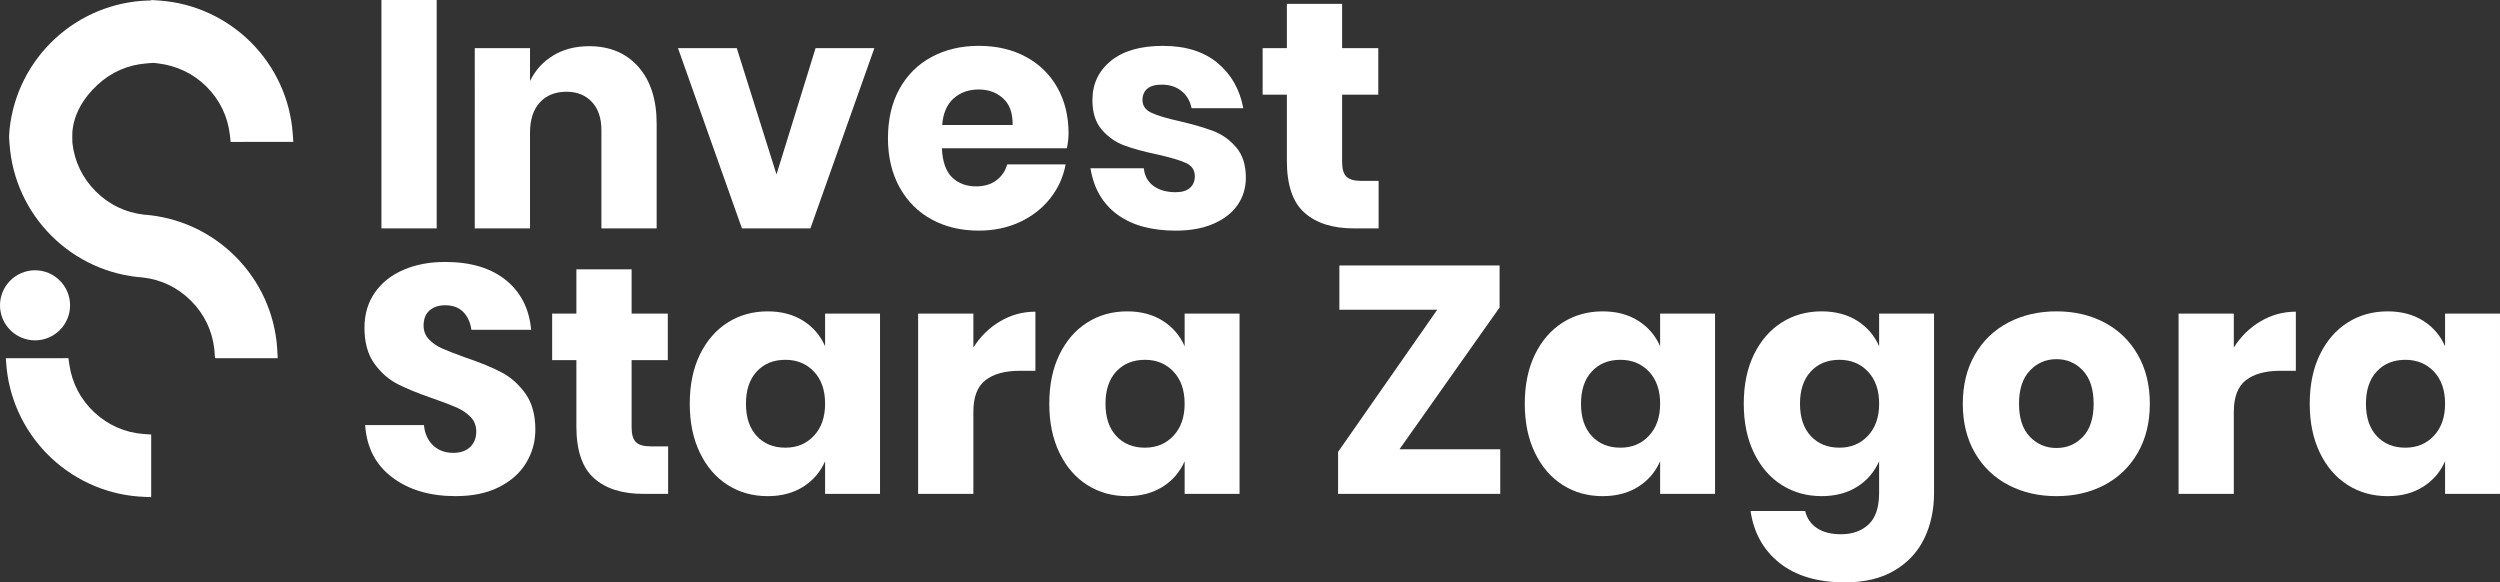
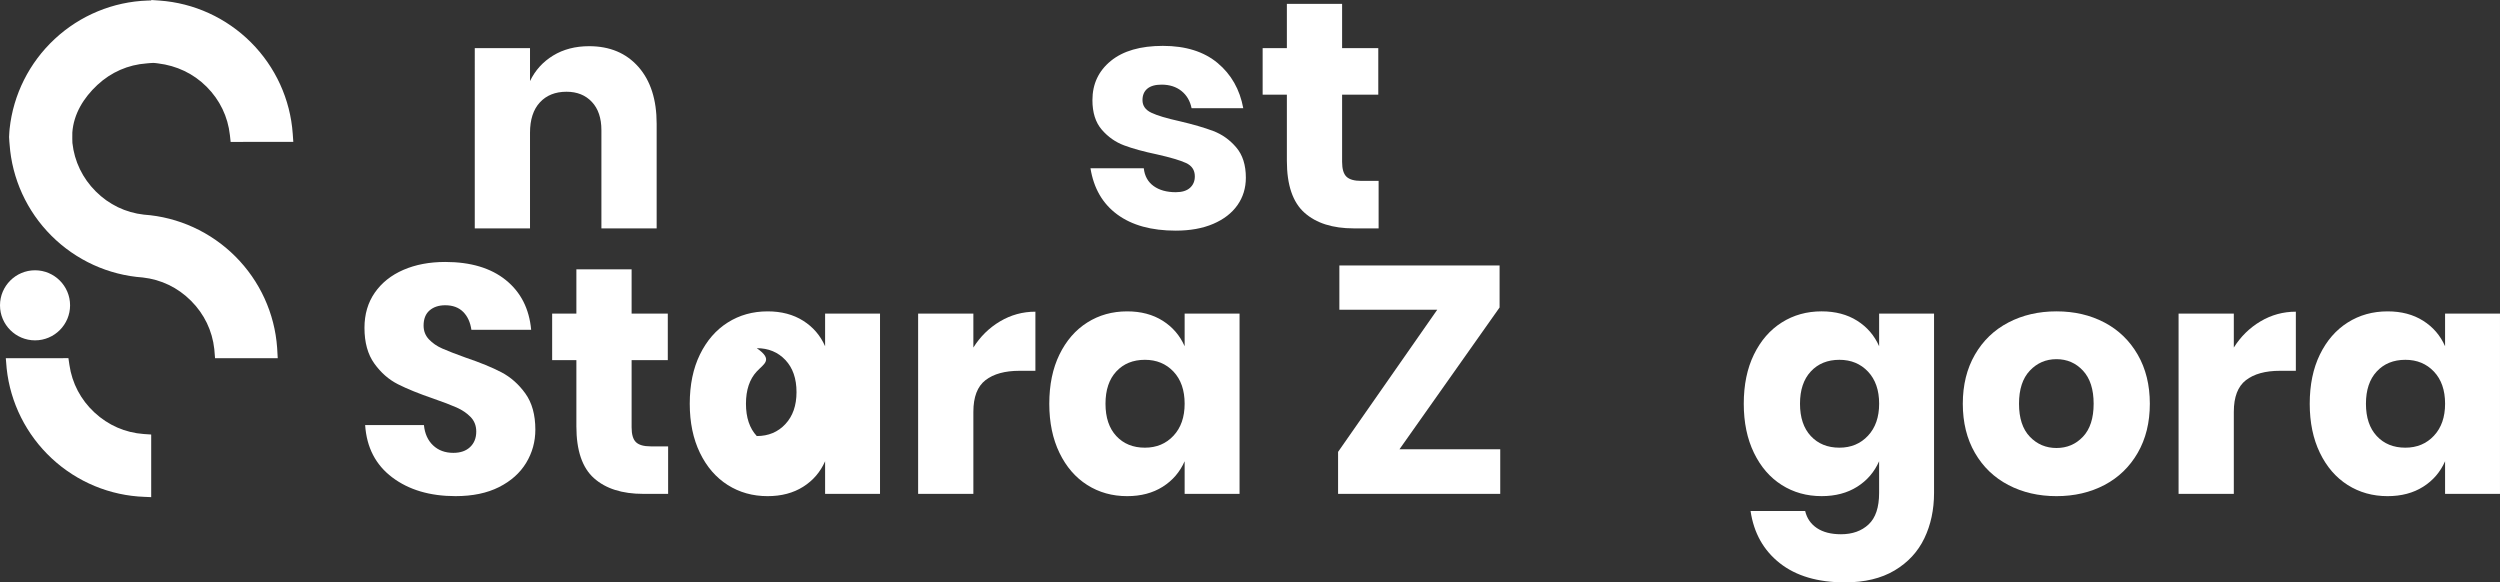
<svg xmlns="http://www.w3.org/2000/svg" version="1.1" id="Layer_1" x="0px" y="0px" viewBox="0 0 251.575 58.605" style="enable-background:new 0 0 251.575 58.605;" xml:space="preserve">
  <rect x="0" y="0" width="251.575" height="58.605" fill="#333333" stroke="none" />
  <style type="text/css">
	.st0{fill:#FFFFFF;}
</style>
  <g>
    <g>
      <g>
-         <path class="st0" d="M43.943,0v22.982H38.384V0H43.943z" />
        <path class="st0" d="M64.242,6.729c1.224,1.387,1.837,3.294,1.837,5.721v10.532h-5.559V13.1     c0-1.213-0.32-2.162-0.959-2.844c-0.64-0.682-1.49-1.024-2.552-1.024c-1.127,0-2.021,0.357-2.682,1.073     c-0.661,0.715-0.992,1.734-0.992,3.055v9.622h-5.559V4.843h5.559v3.316c0.52-1.083,1.295-1.939,2.324-2.568     c1.029-0.628,2.238-0.943,3.624-0.943C61.365,4.649,63.018,5.342,64.242,6.729z" />
-         <path class="st0" d="M78.139,17.554L82.072,4.843h5.916L81.552,22.982h-6.891L68.225,4.843h5.916L78.139,17.554z" />
-         <path class="st0" d="M107.362,14.92h-12.58c0.065,1.365,0.411,2.346,1.04,2.942     c0.628,0.596,1.431,0.894,2.406,0.894c0.823,0,1.506-0.206,2.048-0.618c0.541-0.411,0.899-0.943,1.073-1.593     h5.884c-0.239,1.279-0.759,2.422-1.56,3.429c-0.802,1.008-1.82,1.799-3.055,2.373     c-1.235,0.575-2.612,0.861-4.128,0.861c-1.777,0-3.354-0.374-4.73-1.122c-1.377-0.748-2.454-1.825-3.235-3.234     c-0.78-1.409-1.17-3.055-1.17-4.941c0-1.907,0.385-3.56,1.154-4.957c0.769-1.398,1.847-2.471,3.235-3.218     c1.387-0.748,2.969-1.122,4.746-1.122c1.799,0,3.381,0.369,4.746,1.105c1.365,0.737,2.422,1.772,3.17,3.104     c0.748,1.333,1.122,2.866,1.122,4.599C107.524,13.88,107.47,14.379,107.362,14.92z M100.942,9.898     c-0.661-0.596-1.479-0.894-2.454-0.894c-1.019,0-1.864,0.304-2.536,0.91c-0.672,0.607-1.052,1.495-1.138,2.666     h7.087C101.922,11.388,101.603,10.495,100.942,9.898z" />
        <path class="st0" d="M122.526,6.339c1.376,1.149,2.237,2.666,2.584,4.551h-5.201     c-0.151-0.737-0.493-1.316-1.024-1.739c-0.531-0.422-1.198-0.634-1.999-0.634c-0.629,0-1.105,0.136-1.431,0.406     c-0.325,0.271-0.487,0.656-0.487,1.154c0,0.564,0.298,0.987,0.894,1.268c0.596,0.282,1.533,0.564,2.812,0.845     c1.387,0.325,2.524,0.656,3.413,0.992c0.888,0.336,1.658,0.883,2.308,1.642     c0.65,0.759,0.975,1.777,0.975,3.055c0,1.041-0.282,1.962-0.845,2.763c-0.564,0.802-1.377,1.43-2.438,1.885     c-1.062,0.455-2.319,0.682-3.771,0.682c-2.449,0-4.41-0.541-5.883-1.625c-1.474-1.083-2.373-2.633-2.698-4.649     h5.364c0.086,0.78,0.417,1.376,0.992,1.788c0.574,0.412,1.316,0.618,2.227,0.618     c0.628,0,1.105-0.146,1.43-0.439c0.325-0.292,0.487-0.677,0.487-1.154c0-0.628-0.298-1.078-0.894-1.349     c-0.596-0.271-1.566-0.558-2.909-0.861c-1.344-0.281-2.449-0.585-3.316-0.91     c-0.867-0.325-1.615-0.85-2.243-1.577c-0.629-0.726-0.943-1.717-0.943-2.974c0-1.625,0.618-2.942,1.853-3.949     c1.235-1.008,2.979-1.512,5.234-1.512C119.313,4.616,121.149,5.191,122.526,6.339z" />
        <path class="st0" d="M138.73,18.204v4.778h-2.503c-2.124,0-3.776-0.525-4.957-1.576     c-1.181-1.051-1.772-2.79-1.772-5.217V9.524h-2.438V4.843h2.438V0.39h5.558v4.453h3.641v4.681h-3.641v6.761     c0,0.715,0.146,1.214,0.439,1.495c0.292,0.282,0.785,0.423,1.479,0.423h1.755V18.204z" />
      </g>
    </g>
    <g>
      <g>
        <path class="st0" d="M52.947,46.578c-0.618,1.019-1.528,1.831-2.73,2.438c-1.203,0.607-2.661,0.91-4.372,0.91     c-2.579,0-4.703-0.628-6.371-1.885c-1.669-1.257-2.579-3.012-2.73-5.266h5.916     c0.086,0.867,0.395,1.55,0.926,2.048c0.531,0.499,1.208,0.748,2.032,0.748c0.715,0,1.278-0.195,1.69-0.585     c0.411-0.39,0.618-0.91,0.618-1.56c0-0.585-0.19-1.073-0.569-1.463c-0.379-0.391-0.851-0.71-1.414-0.959     c-0.564-0.249-1.344-0.547-2.341-0.894c-1.452-0.498-2.639-0.98-3.56-1.446     c-0.921-0.466-1.712-1.159-2.373-2.081c-0.661-0.92-0.992-2.118-0.992-3.591c0-1.366,0.346-2.546,1.04-3.543     c0.693-0.997,1.653-1.76,2.877-2.292c1.224-0.531,2.627-0.796,4.21-0.796c2.557,0,4.589,0.607,6.095,1.821     c1.506,1.214,2.357,2.882,2.552,5.006h-6.014c-0.109-0.758-0.385-1.359-0.829-1.804     c-0.445-0.444-1.046-0.666-1.804-0.666c-0.65,0-1.176,0.174-1.577,0.52c-0.401,0.347-0.601,0.856-0.601,1.528     c0,0.542,0.179,1.002,0.536,1.382c0.357,0.379,0.807,0.688,1.349,0.926c0.541,0.239,1.322,0.542,2.34,0.91     c1.474,0.499,2.676,0.991,3.608,1.479c0.931,0.488,1.734,1.198,2.405,2.129     c0.671,0.932,1.008,2.145,1.008,3.641C53.873,44.444,53.564,45.559,52.947,46.578z" />
        <path class="st0" d="M67.233,44.92v4.778h-2.503c-2.124,0-3.776-0.525-4.957-1.577     c-1.181-1.051-1.772-2.79-1.772-5.217v-6.664h-2.438v-4.681h2.438v-4.453h5.558v4.453h3.641v4.681h-3.641v6.761     c0,0.715,0.146,1.214,0.439,1.495c0.293,0.282,0.785,0.422,1.479,0.422h1.755V44.92z" />
-         <path class="st0" d="M80.82,32.275c0.997,0.629,1.734,1.484,2.21,2.568v-3.283h5.526v18.139h-5.526v-3.283     c-0.477,1.084-1.214,1.94-2.21,2.568c-0.997,0.629-2.189,0.943-3.576,0.943c-1.495,0-2.834-0.374-4.014-1.122     c-1.181-0.748-2.113-1.825-2.796-3.234c-0.682-1.409-1.024-3.055-1.024-4.941c0-1.907,0.341-3.56,1.024-4.957     c0.683-1.398,1.614-2.47,2.796-3.218c1.181-0.748,2.519-1.122,4.014-1.122     C78.631,31.332,79.823,31.646,80.82,32.275z M76.155,37.378c-0.726,0.78-1.089,1.864-1.089,3.251     c0,1.387,0.362,2.471,1.089,3.251c0.726,0.78,1.685,1.17,2.877,1.17c1.17,0,2.129-0.401,2.877-1.203     c0.748-0.801,1.121-1.874,1.121-3.218c0-1.365-0.374-2.443-1.121-3.234c-0.748-0.791-1.707-1.187-2.877-1.187     C77.84,36.208,76.881,36.598,76.155,37.378z" />
+         <path class="st0" d="M80.82,32.275c0.997,0.629,1.734,1.484,2.21,2.568v-3.283h5.526v18.139h-5.526v-3.283     c-0.477,1.084-1.214,1.94-2.21,2.568c-0.997,0.629-2.189,0.943-3.576,0.943c-1.495,0-2.834-0.374-4.014-1.122     c-1.181-0.748-2.113-1.825-2.796-3.234c-0.682-1.409-1.024-3.055-1.024-4.941c0-1.907,0.341-3.56,1.024-4.957     c0.683-1.398,1.614-2.47,2.796-3.218c1.181-0.748,2.519-1.122,4.014-1.122     C78.631,31.332,79.823,31.646,80.82,32.275z M76.155,37.378c-0.726,0.78-1.089,1.864-1.089,3.251     c0,1.387,0.362,2.471,1.089,3.251c1.17,0,2.129-0.401,2.877-1.203     c0.748-0.801,1.121-1.874,1.121-3.218c0-1.365-0.374-2.443-1.121-3.234c-0.748-0.791-1.707-1.187-2.877-1.187     C77.84,36.208,76.881,36.598,76.155,37.378z" />
        <path class="st0" d="M100.633,32.34c1.094-0.65,2.281-0.975,3.559-0.975v5.948h-1.593     c-1.474,0-2.617,0.314-3.43,0.943s-1.219,1.69-1.219,3.186v8.257h-5.559V31.56h5.559v3.413     C98.644,33.868,99.538,32.99,100.633,32.34z" />
        <path class="st0" d="M117,32.275c0.997,0.629,1.734,1.484,2.21,2.568v-3.283h5.526v18.139h-5.526v-3.283     c-0.477,1.084-1.214,1.94-2.21,2.568c-0.997,0.629-2.189,0.943-3.575,0.943c-1.495,0-2.834-0.374-4.015-1.122     c-1.181-0.748-2.113-1.825-2.796-3.234c-0.682-1.409-1.024-3.055-1.024-4.941c0-1.907,0.341-3.56,1.024-4.957     c0.683-1.398,1.614-2.47,2.796-3.218c1.181-0.748,2.519-1.122,4.015-1.122     C114.81,31.332,116.002,31.646,117,32.275z M112.335,37.378c-0.726,0.78-1.089,1.864-1.089,3.251     c0,1.387,0.363,2.471,1.089,3.251c0.726,0.78,1.685,1.17,2.877,1.17c1.17,0,2.129-0.401,2.877-1.203     c0.748-0.801,1.121-1.874,1.121-3.218c0-1.365-0.374-2.443-1.121-3.234c-0.748-0.791-1.707-1.187-2.877-1.187     C114.019,36.208,113.061,36.598,112.335,37.378z" />
        <path class="st0" d="M140.827,45.212h10.142v4.486h-16.318v-4.226l9.979-14.303h-9.849v-4.453h16.123v4.225     L140.827,45.212z" />
-         <path class="st0" d="M164.849,32.275c0.997,0.629,1.734,1.484,2.21,2.568v-3.283h5.526v18.139h-5.526v-3.283     c-0.477,1.084-1.214,1.94-2.21,2.568c-0.997,0.629-2.189,0.943-3.575,0.943c-1.495,0-2.834-0.374-4.015-1.122     c-1.181-0.748-2.113-1.825-2.796-3.234c-0.682-1.409-1.024-3.055-1.024-4.941c0-1.907,0.341-3.56,1.024-4.957     c0.683-1.398,1.614-2.47,2.796-3.218c1.181-0.748,2.519-1.122,4.015-1.122     C162.659,31.332,163.851,31.646,164.849,32.275z M160.184,37.378c-0.726,0.78-1.089,1.864-1.089,3.251     c0,1.387,0.363,2.471,1.089,3.251c0.726,0.78,1.685,1.17,2.877,1.17c1.17,0,2.129-0.401,2.877-1.203     c0.748-0.801,1.121-1.874,1.121-3.218c0-1.365-0.374-2.443-1.121-3.234c-0.748-0.791-1.707-1.187-2.877-1.187     C161.868,36.208,160.91,36.598,160.184,37.378z" />
        <path class="st0" d="M186.887,32.275c0.997,0.629,1.734,1.484,2.21,2.568v-3.283h5.526v18.041     c0,1.69-0.325,3.213-0.975,4.567c-0.65,1.354-1.647,2.432-2.991,3.234c-1.344,0.801-3.013,1.203-5.006,1.203     c-2.73,0-4.914-0.645-6.55-1.934c-1.637-1.29-2.617-3.039-2.942-5.25h5.494     c0.173,0.737,0.569,1.311,1.186,1.723c0.618,0.411,1.425,0.618,2.421,0.618c1.148,0,2.075-0.331,2.779-0.992     c0.704-0.661,1.056-1.718,1.056-3.169v-3.186c-0.477,1.084-1.214,1.94-2.21,2.568     c-0.997,0.629-2.189,0.943-3.576,0.943c-1.495,0-2.834-0.374-4.014-1.122c-1.181-0.748-2.113-1.825-2.796-3.234     c-0.682-1.409-1.024-3.055-1.024-4.941c0-1.907,0.341-3.56,1.024-4.957c0.683-1.398,1.614-2.47,2.796-3.218     c1.181-0.748,2.519-1.122,4.014-1.122C184.699,31.332,185.891,31.646,186.887,32.275z M182.223,37.378     c-0.726,0.78-1.089,1.864-1.089,3.251c0,1.387,0.362,2.471,1.089,3.251c0.726,0.78,1.685,1.17,2.877,1.17     c1.17,0,2.129-0.401,2.877-1.203c0.748-0.801,1.121-1.874,1.121-3.218c0-1.365-0.374-2.443-1.121-3.234     s-1.707-1.187-2.877-1.187C183.908,36.208,182.949,36.598,182.223,37.378z" />
        <path class="st0" d="M211.771,32.454c1.419,0.748,2.536,1.826,3.348,3.235c0.813,1.409,1.219,3.055,1.219,4.941     c0,1.886-0.406,3.533-1.219,4.941c-0.813,1.409-1.929,2.487-3.348,3.234c-1.42,0.748-3.029,1.122-4.827,1.122     c-1.799,0-3.413-0.374-4.844-1.122c-1.431-0.748-2.552-1.825-3.365-3.234c-0.813-1.409-1.219-3.055-1.219-4.941     c0-1.885,0.406-3.532,1.219-4.941c0.813-1.409,1.934-2.487,3.365-3.235c1.43-0.748,3.045-1.122,4.844-1.122     C208.742,31.332,210.351,31.706,211.771,32.454z M204.262,37.297c-0.726,0.769-1.089,1.88-1.089,3.332     c0,1.452,0.363,2.557,1.089,3.316c0.726,0.759,1.62,1.137,2.682,1.137c1.061,0,1.95-0.379,2.666-1.137     c0.715-0.758,1.073-1.864,1.073-3.316c0-1.452-0.357-2.562-1.073-3.332c-0.715-0.769-1.604-1.154-2.666-1.154     C205.882,36.143,204.988,36.528,204.262,37.297z" />
        <path class="st0" d="M227.472,32.34c1.094-0.65,2.281-0.975,3.559-0.975v5.948h-1.593     c-1.474,0-2.617,0.314-3.43,0.943c-0.813,0.629-1.219,1.69-1.219,3.186v8.257h-5.559V31.56h5.559v3.413     C225.483,33.868,226.377,32.99,227.472,32.34z" />
        <path class="st0" d="M243.838,32.275c0.997,0.629,1.734,1.484,2.21,2.568v-3.283h5.526v18.139h-5.526v-3.283     c-0.477,1.084-1.214,1.94-2.21,2.568c-0.997,0.629-2.189,0.943-3.575,0.943c-1.495,0-2.834-0.374-4.015-1.122     c-1.181-0.748-2.113-1.825-2.796-3.234c-0.682-1.409-1.024-3.055-1.024-4.941c0-1.907,0.341-3.56,1.024-4.957     c0.683-1.398,1.614-2.47,2.796-3.218c1.181-0.748,2.519-1.122,4.015-1.122     C241.649,31.332,242.841,31.646,243.838,32.275z M239.174,37.378c-0.726,0.78-1.089,1.864-1.089,3.251     c0,1.387,0.362,2.471,1.089,3.251c0.726,0.78,1.685,1.17,2.877,1.17c1.17,0,2.129-0.401,2.877-1.203     c0.748-0.801,1.121-1.874,1.121-3.218c0-1.365-0.374-2.443-1.121-3.234s-1.707-1.187-2.877-1.187     C240.858,36.208,239.899,36.598,239.174,37.378z" />
      </g>
    </g>
    <path class="st0" d="M23.679,25.801c-2.467-2.464-5.73-3.956-9.191-4.201c-1.851-0.206-3.528-1.015-4.853-2.341   c-1.335-1.333-2.147-3.018-2.349-4.874c0,0-0.025-0.788-0.007-1.05c0.13-1.867,1.142-3.507,2.521-4.788   c1.381-1.285,3.095-2.034,4.957-2.168c0,0,0.513-0.052,0.684-0.049c0.118,0.002,0.352,0.035,0.469,0.05   c1.857,0.227,3.546,1.012,4.877,2.344c1.335,1.333,2.147,3.018,2.349,4.874l0.074,0.682l6.306-0.003l-0.057-0.818   c-0.244-3.465-1.738-6.732-4.21-9.2c-2.47-2.467-5.74-3.959-9.205-4.202l-0.374-0.026V0.028l-0.026,0.001   L15.226,0v0.043l-0.375,0.012C11.381,0.172,8.061,1.546,5.504,3.924c-2.556,2.378-4.168,5.59-4.537,9.044   c0,0-0.055,0.612-0.054,0.817c0,0.185,0.052,0.738,0.052,0.738c0.243,3.464,1.738,6.732,4.209,9.199   c2.467,2.464,5.73,3.955,9.19,4.201c1.851,0.206,3.529,1.015,4.854,2.341c1.335,1.333,2.147,3.018,2.348,4.874   l0.074,0.906h6.309l-0.06-1.044C27.645,31.536,26.15,28.269,23.679,25.801z" />
    <path class="st0" d="M14.462,43.675c-1.862-0.134-3.576-0.883-4.957-2.168c-1.379-1.28-2.251-2.936-2.521-4.787   l-0.099-0.678l-6.301,0.003l0.087,1.041c0.369,3.454,1.981,6.666,4.537,9.044   c2.557,2.378,5.877,3.752,9.348,3.869l0.659,0.028v-6.302L14.462,43.675z" />
    <path class="st0" d="M3.526,34.25c1.944,0,3.526-1.581,3.526-3.526c0-1.944-1.582-3.525-3.526-3.525   S0,28.78,0,30.724C0,32.669,1.582,34.25,3.526,34.25z" />
  </g>
</svg>